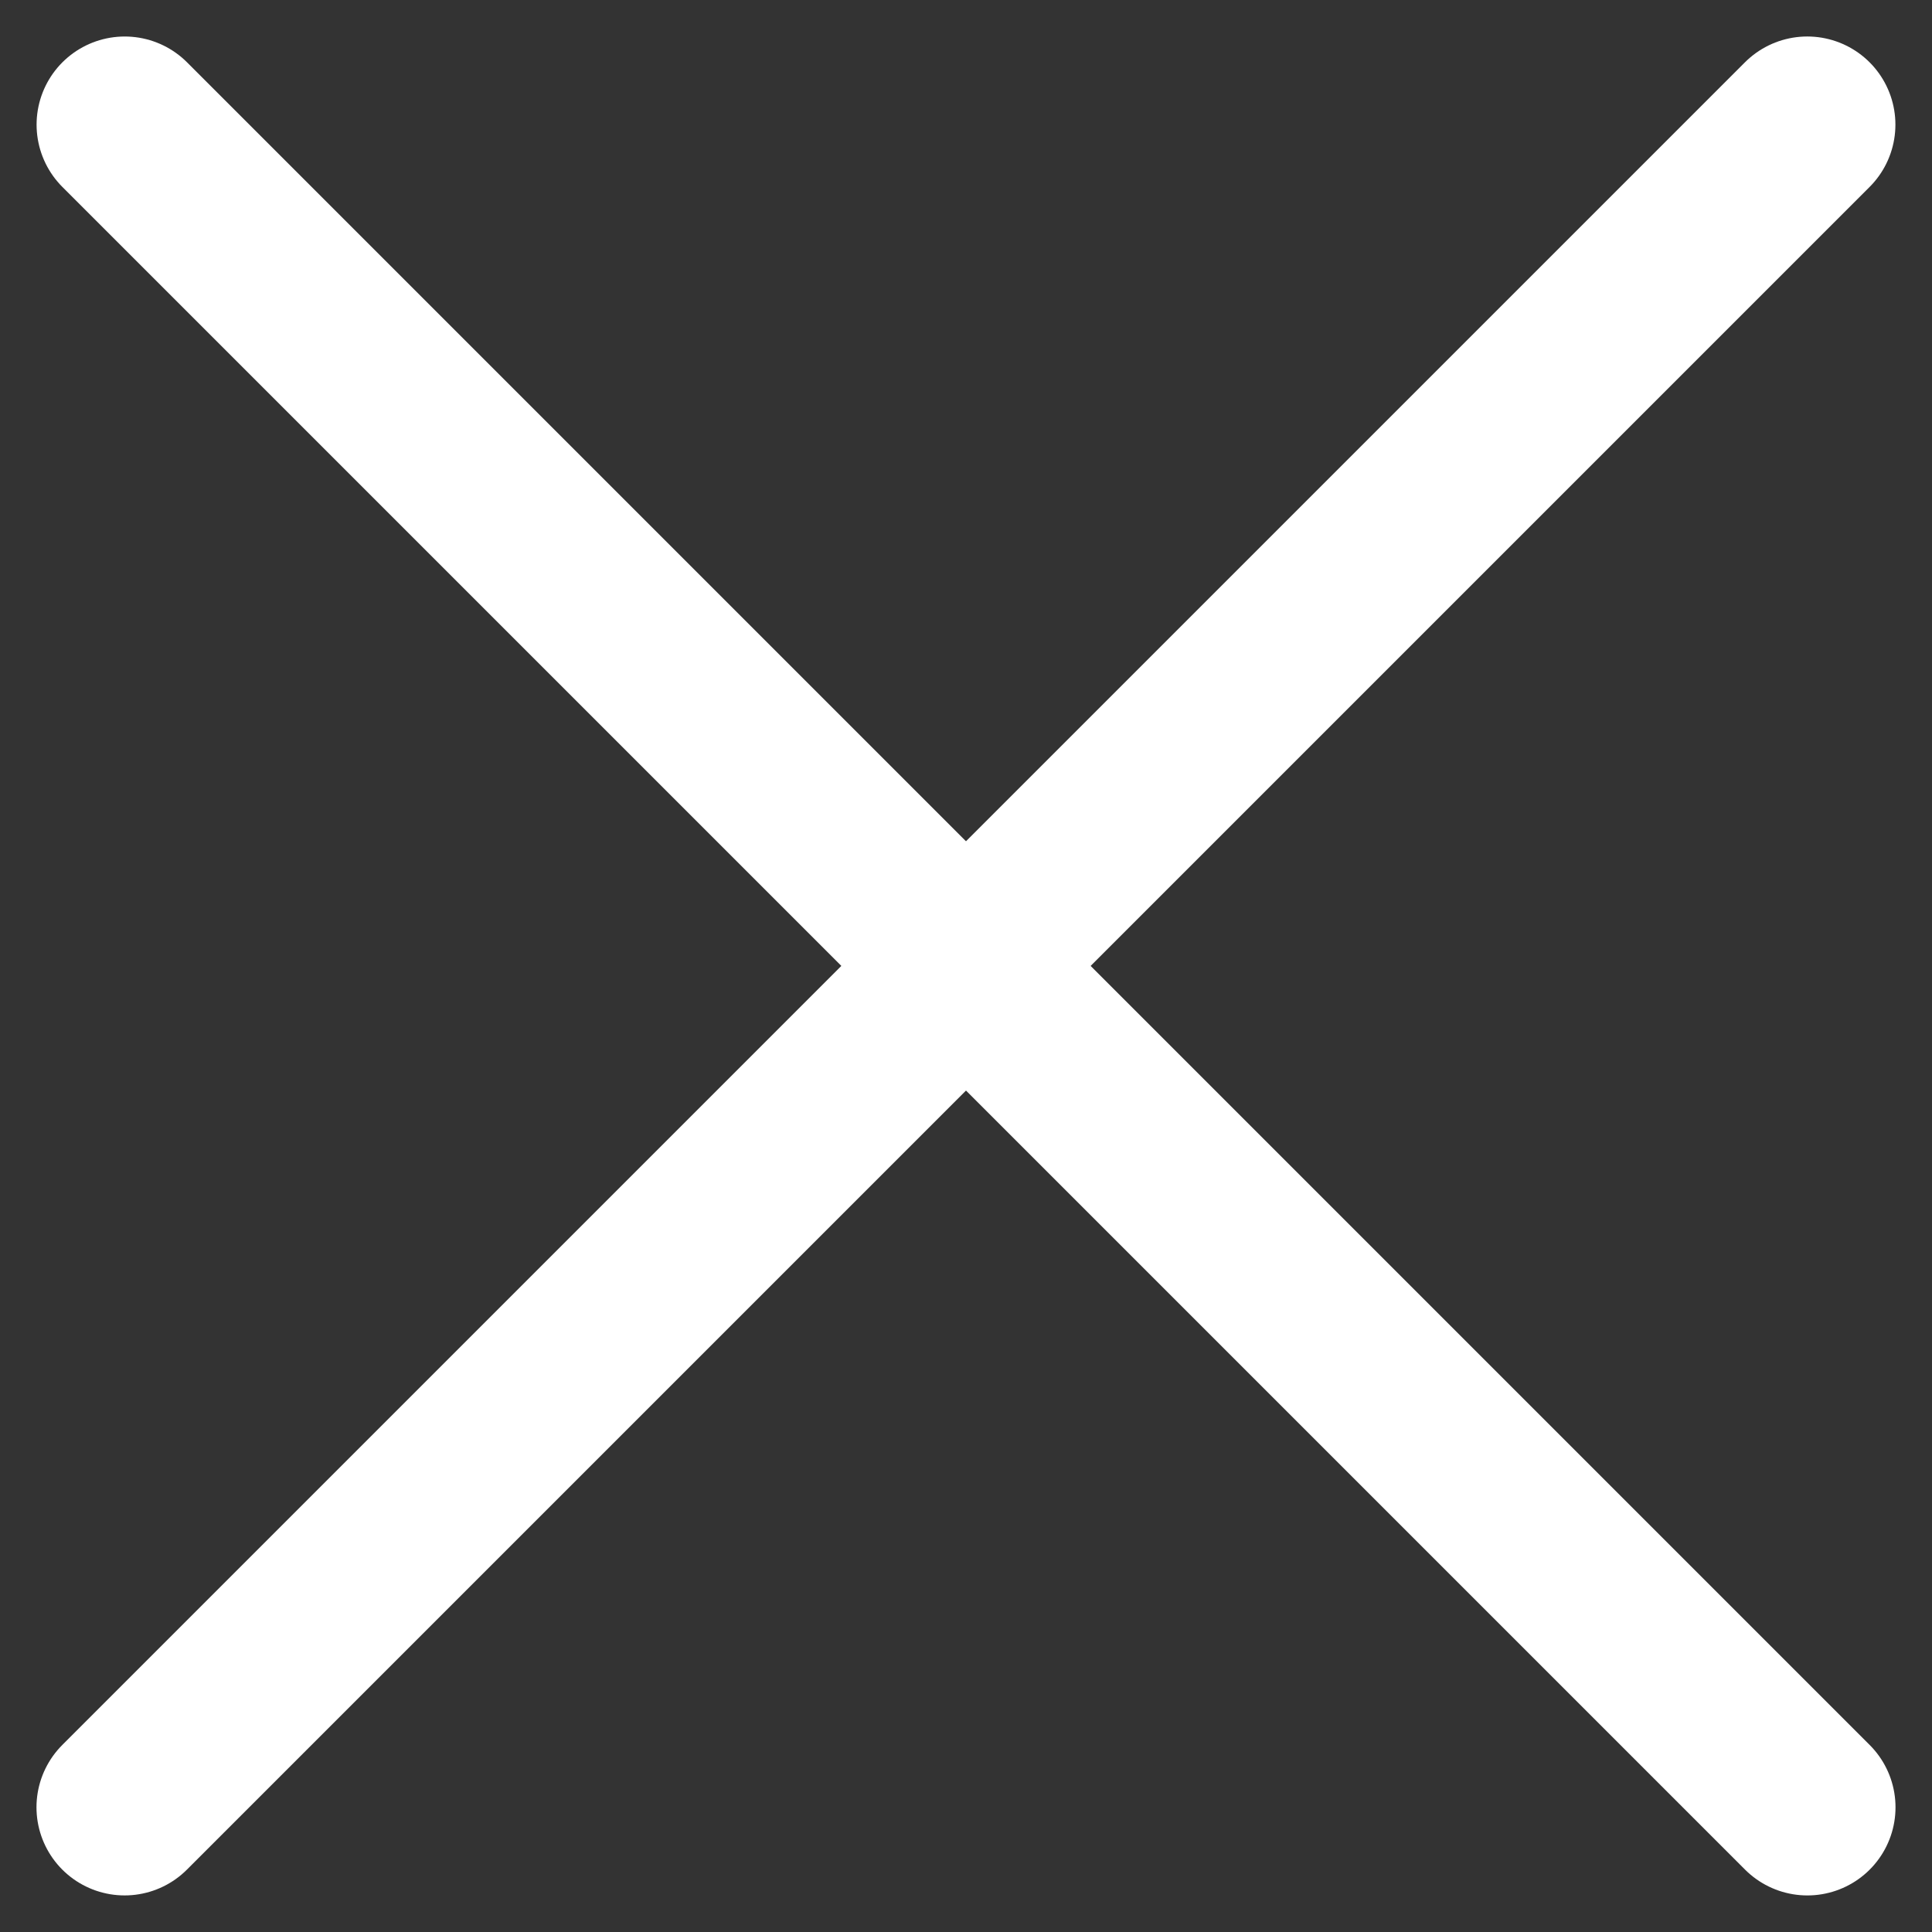
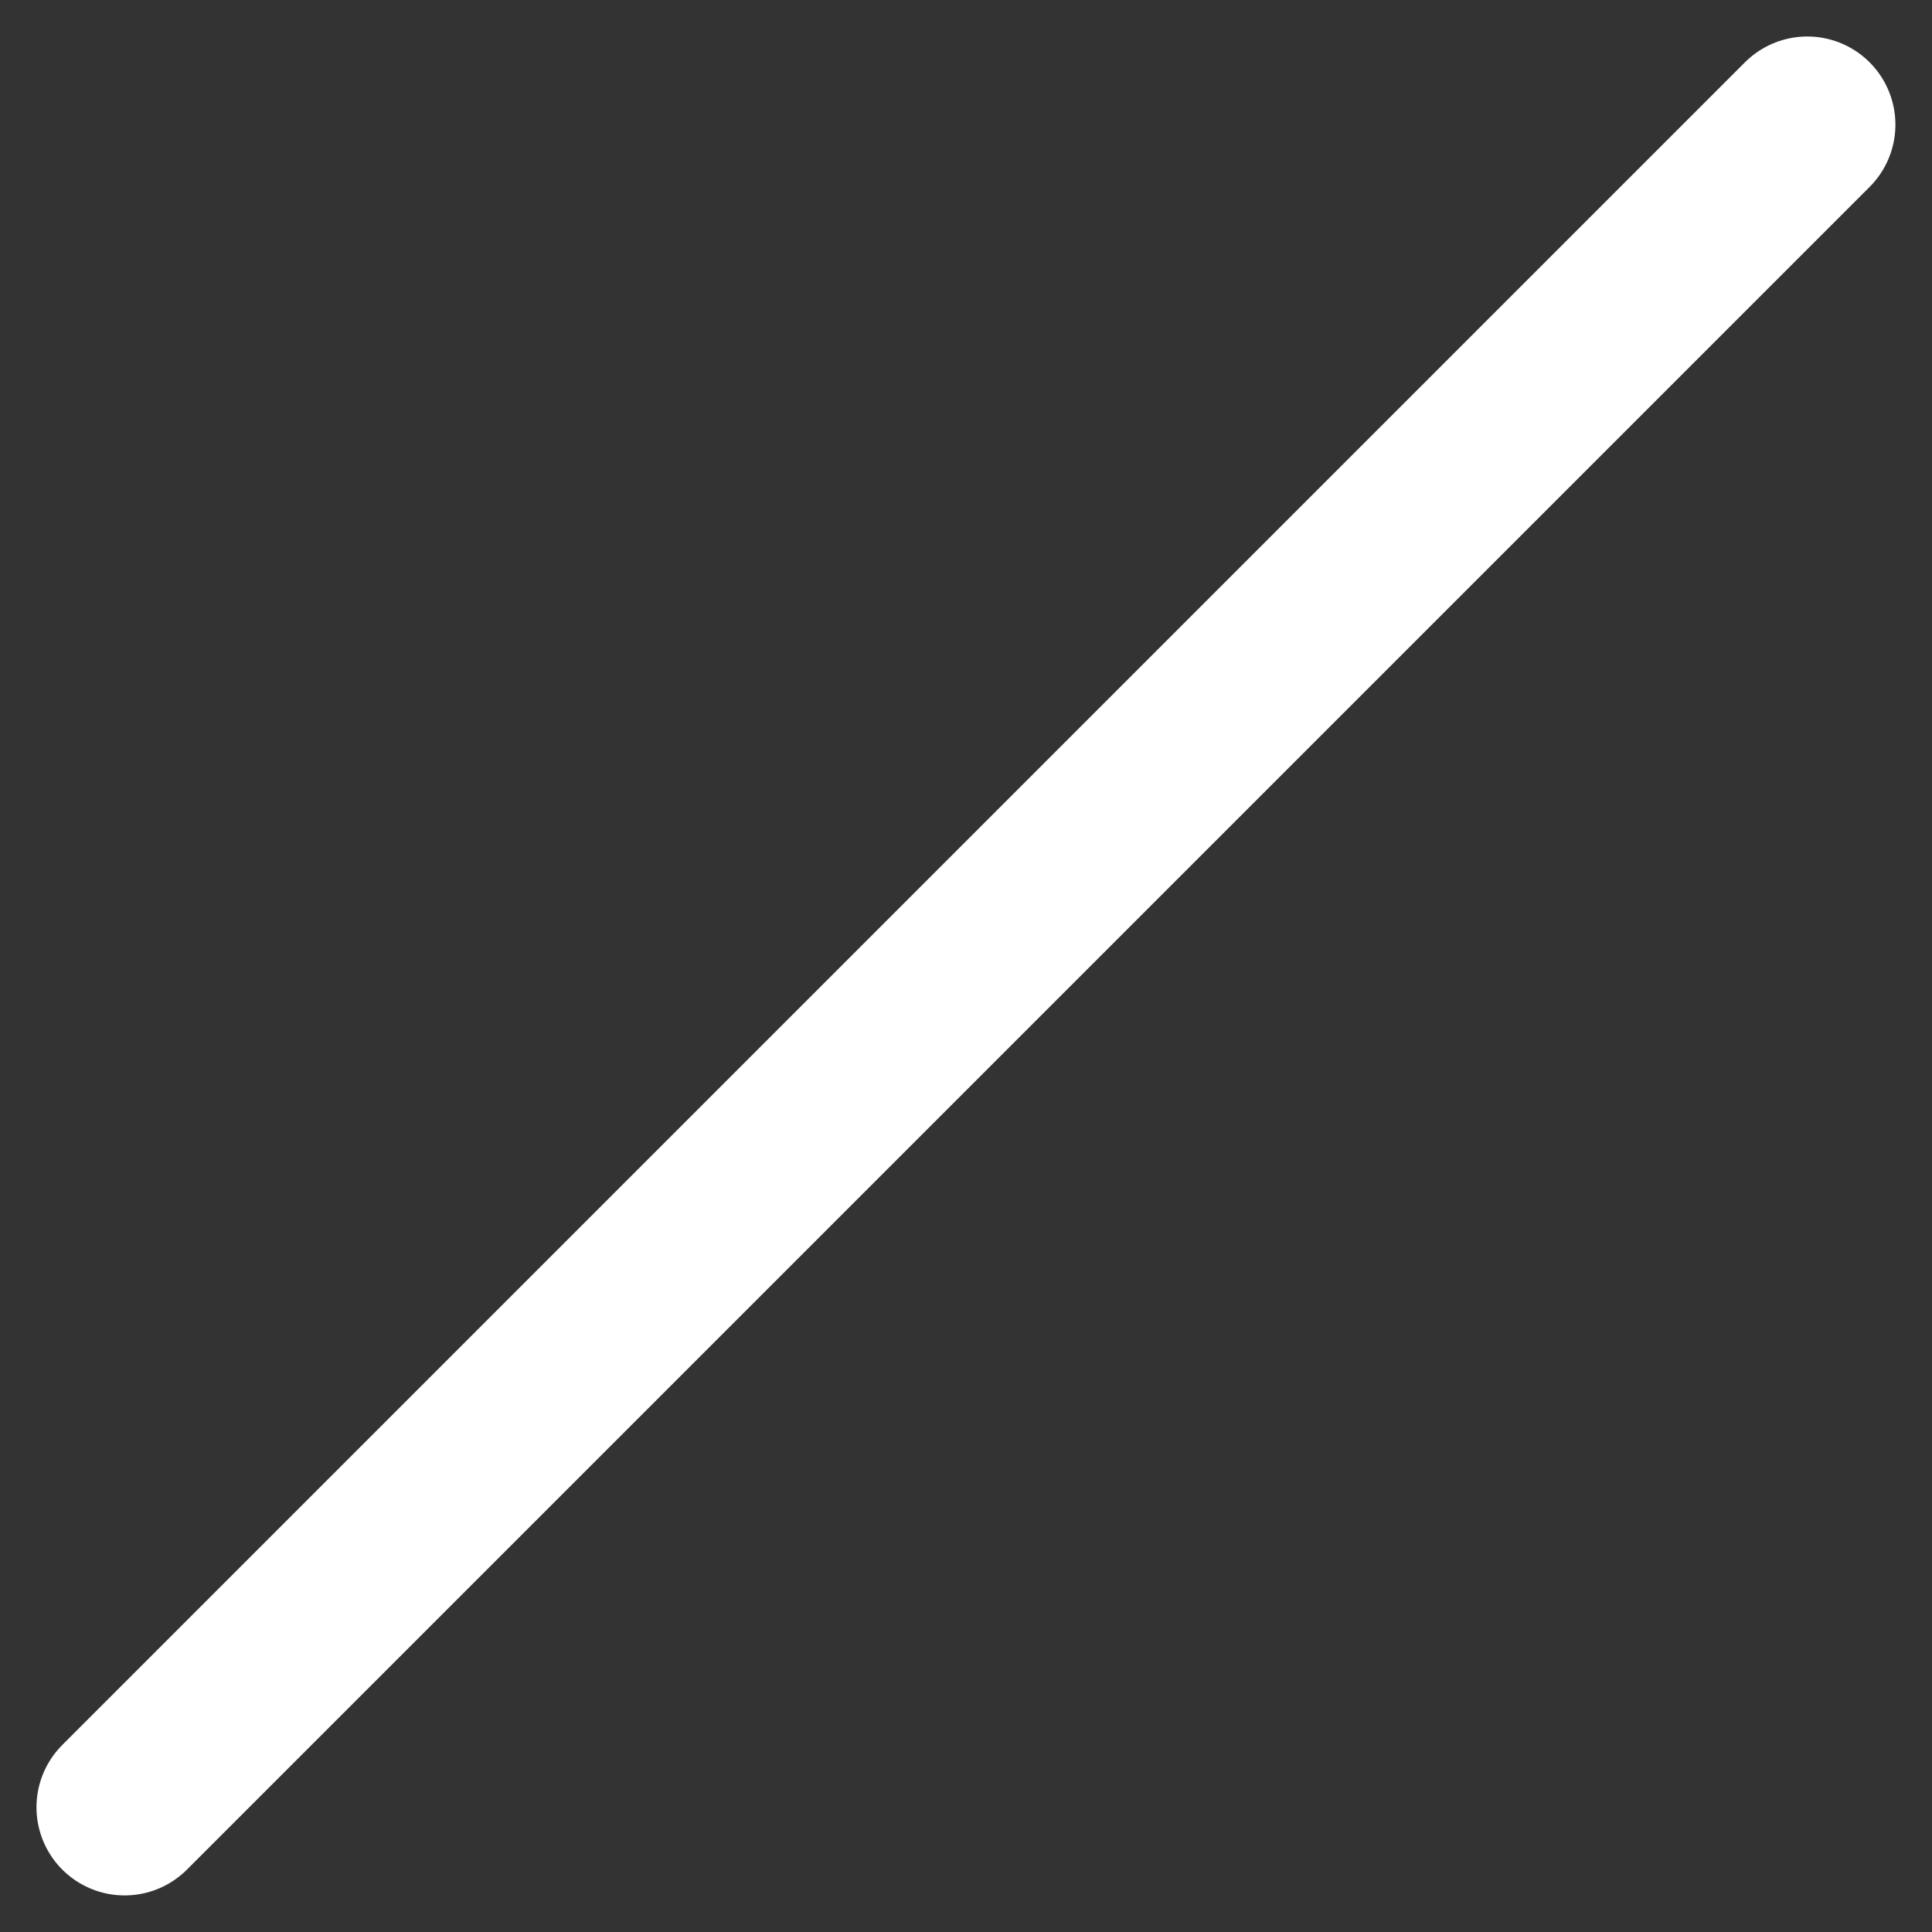
<svg xmlns="http://www.w3.org/2000/svg" width="21.921" height="21.921" viewBox="0 0 21.921 21.921">
  <rect x="0" y="0" width="21.921" height="21.921" fill="#333333" stroke="none" />
  <g id="close" transform="translate(-7.04 -7.04)">
    <path id="Path_456" data-name="Path 456" d="M4.5,18h27" transform="translate(-7.456 18) rotate(-45)" fill="none" stroke="#fff" stroke-linecap="round" stroke-linejoin="round" stroke-width="2" />
-     <path id="Path_463" data-name="Path 463" d="M4.5,18h27" transform="translate(18.001 43.456) rotate(-135)" fill="none" stroke="#fff" stroke-linecap="round" stroke-linejoin="round" stroke-width="2" />
  </g>
</svg>